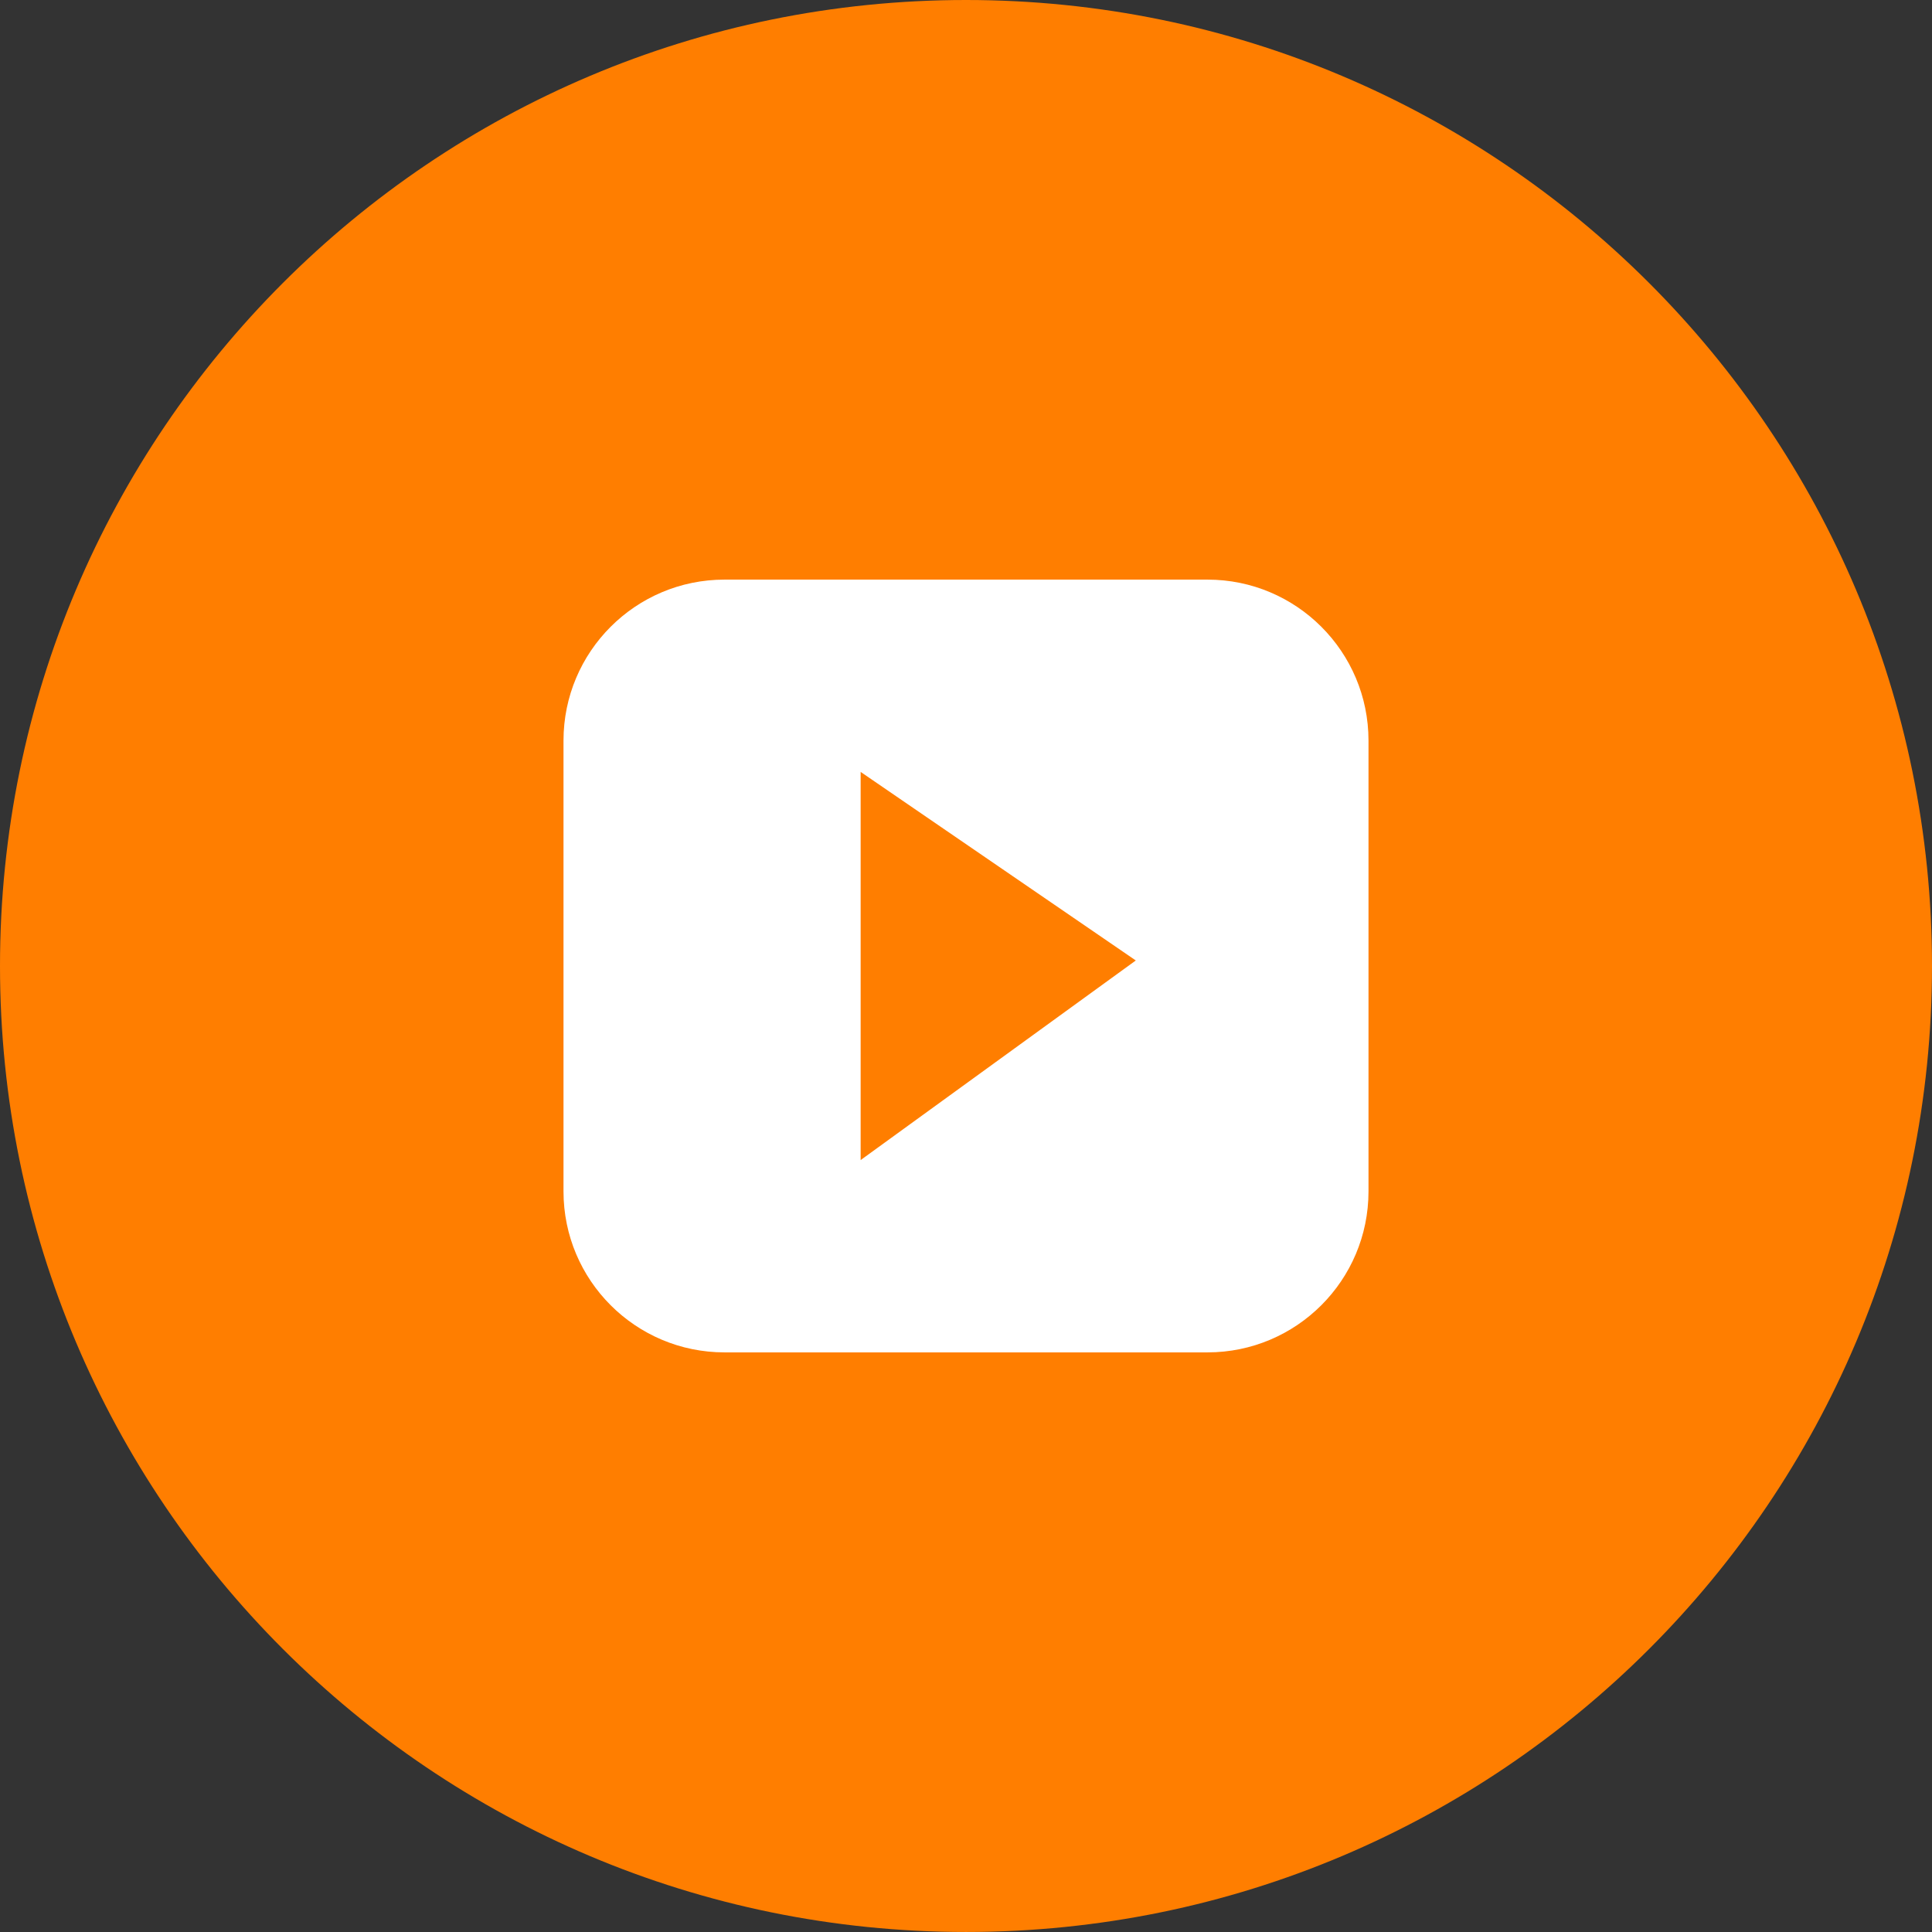
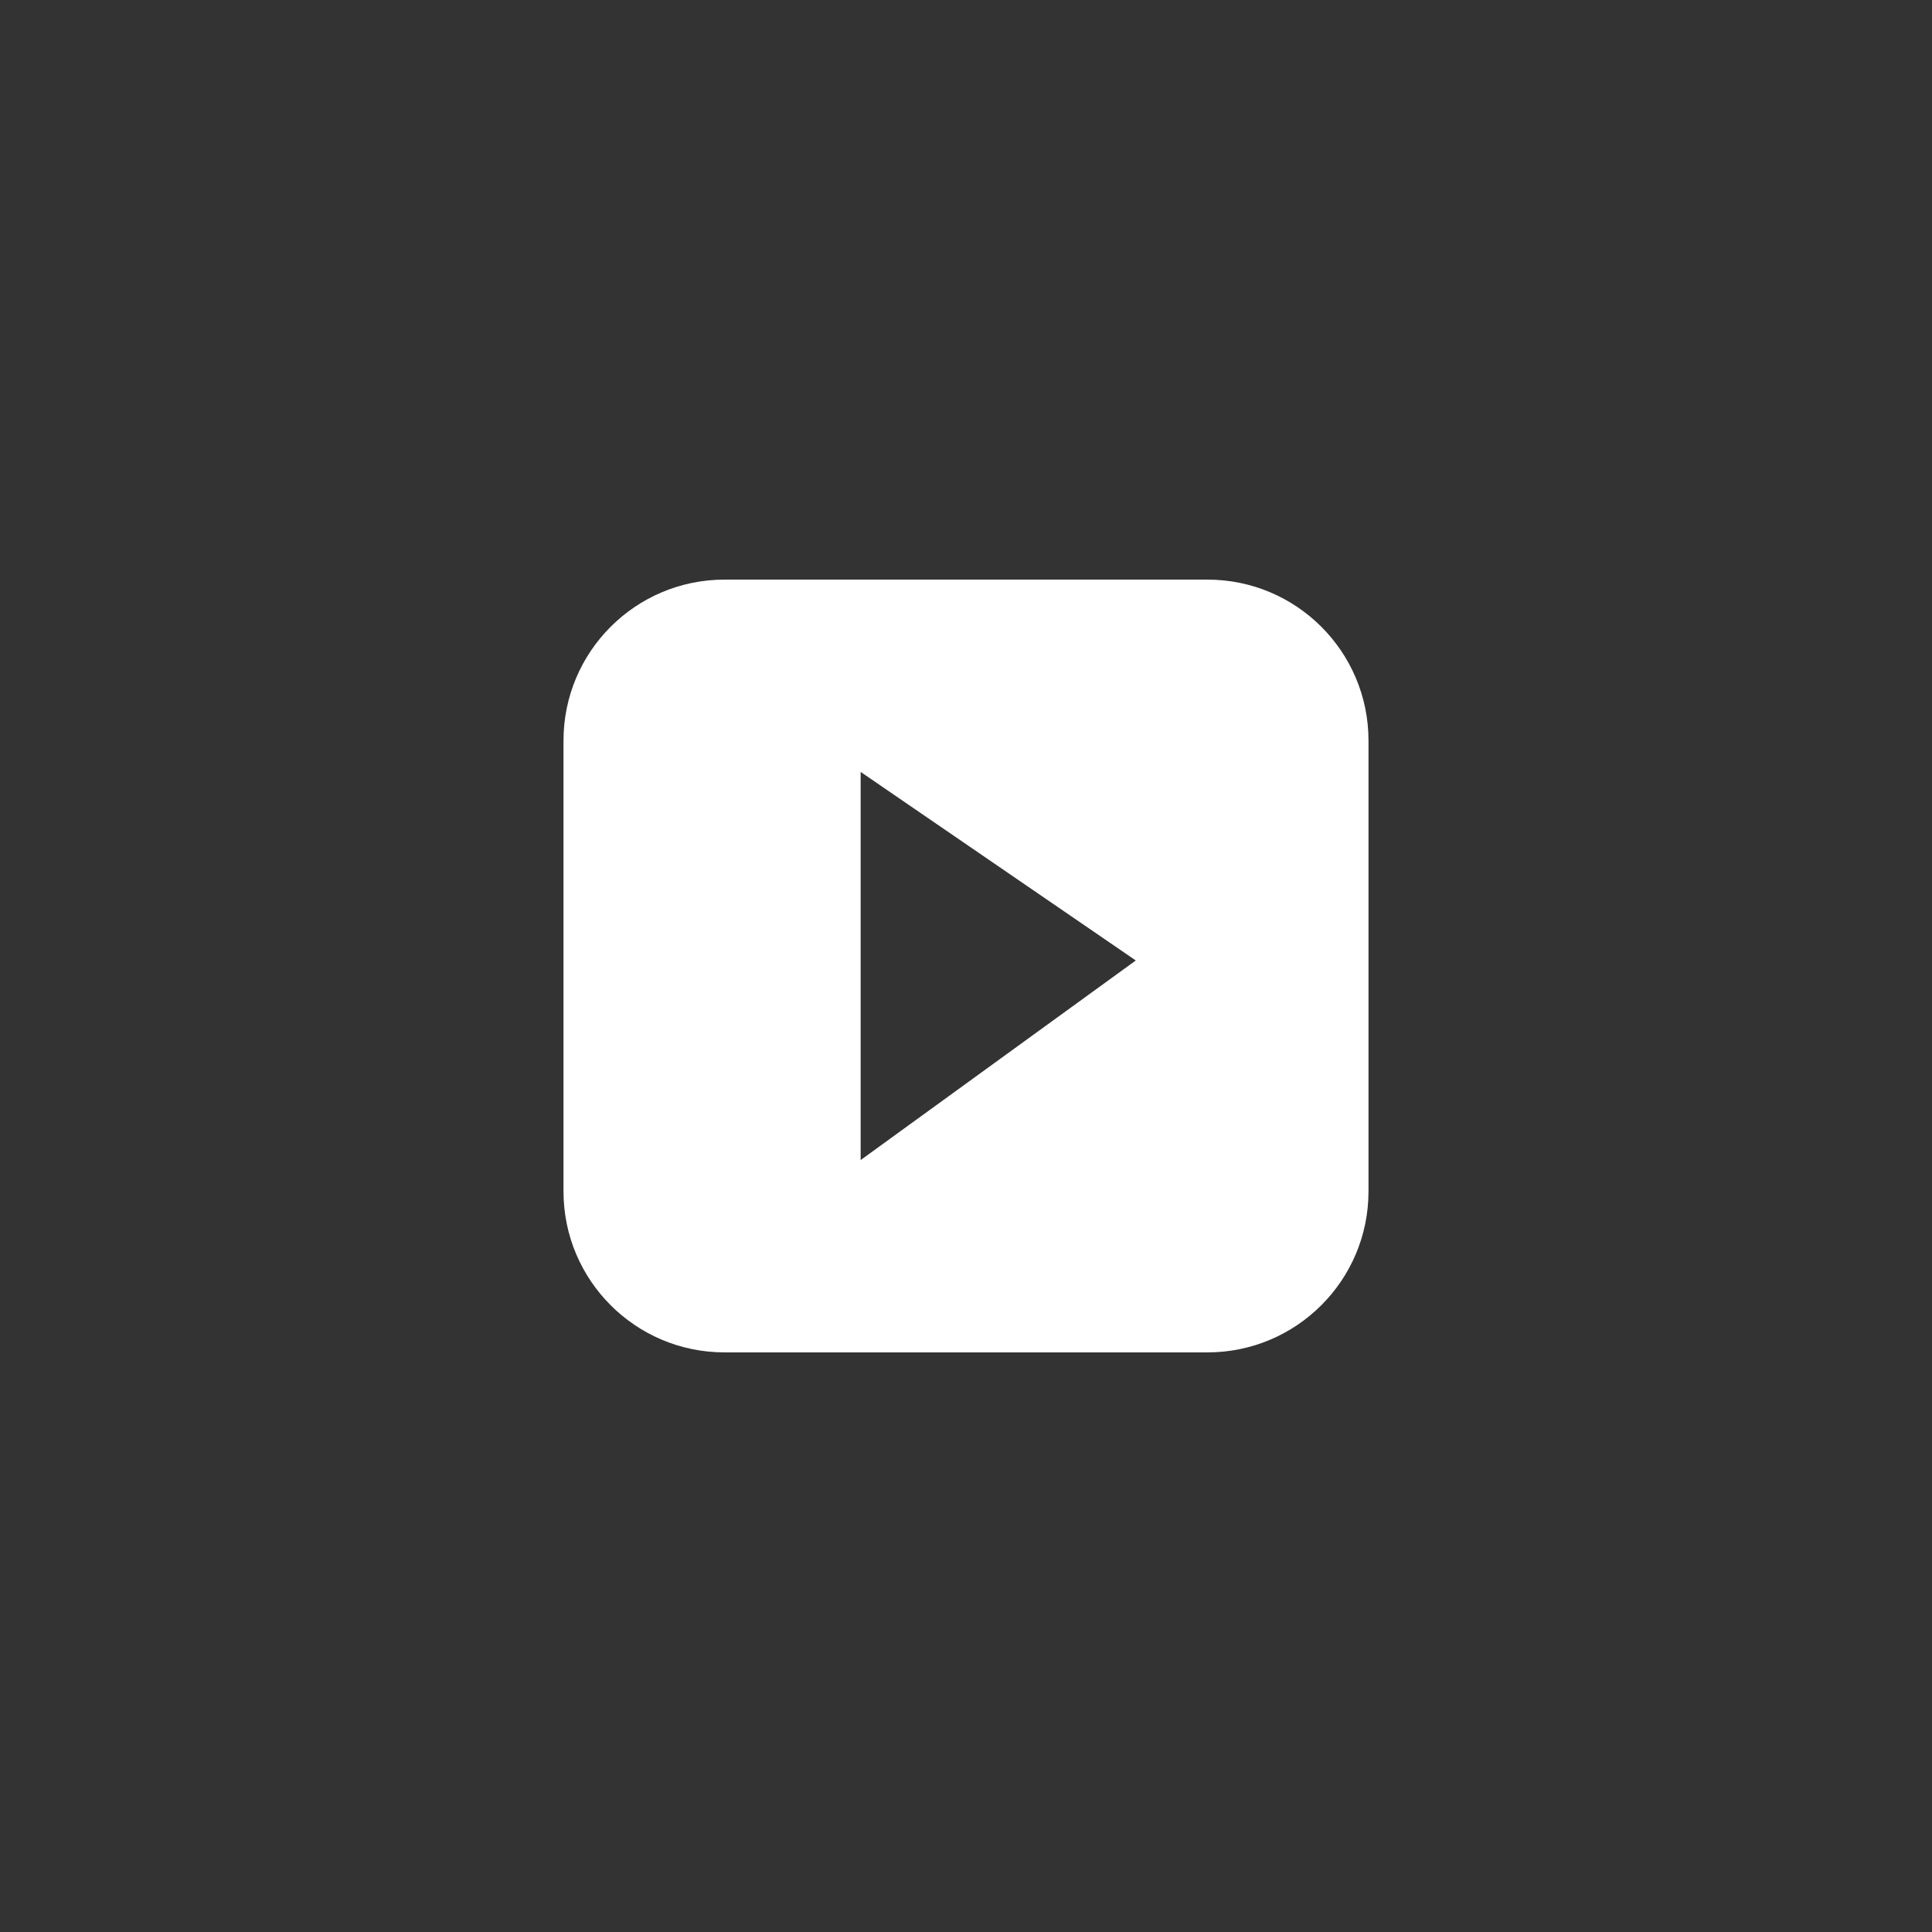
<svg xmlns="http://www.w3.org/2000/svg" version="1.1" id="圖層_1" x="0px" y="0px" width="120px" height="119.999px" viewBox="0 0 120 119.999" enable-background="new 0 0 120 119.999" xml:space="preserve">
  <rect x="0" y="0" width="120" height="119.999" fill="#333333" stroke="none" />
-   <path fill="#FF7E00" d="M120,59.998c0,33.139-26.863,60.001-60,60.001S0,93.137,0,59.998C0,26.862,26.863,0,60,0  S120,26.862,120,59.998" />
  <g>
    <g>
      <path fill-rule="evenodd" clip-rule="evenodd" fill="#FFFFFF" d="M75,36.001H45c-5.523,0-10,4.477-10,10v27.998    c0,5.522,4.477,10,10,10h30c5.522,0,10-4.478,10-10V46.001C85,40.478,80.522,36.001,75,36.001 M53.456,72.054V47.945l17.09,11.712    L53.456,72.054z" />
    </g>
  </g>
</svg>